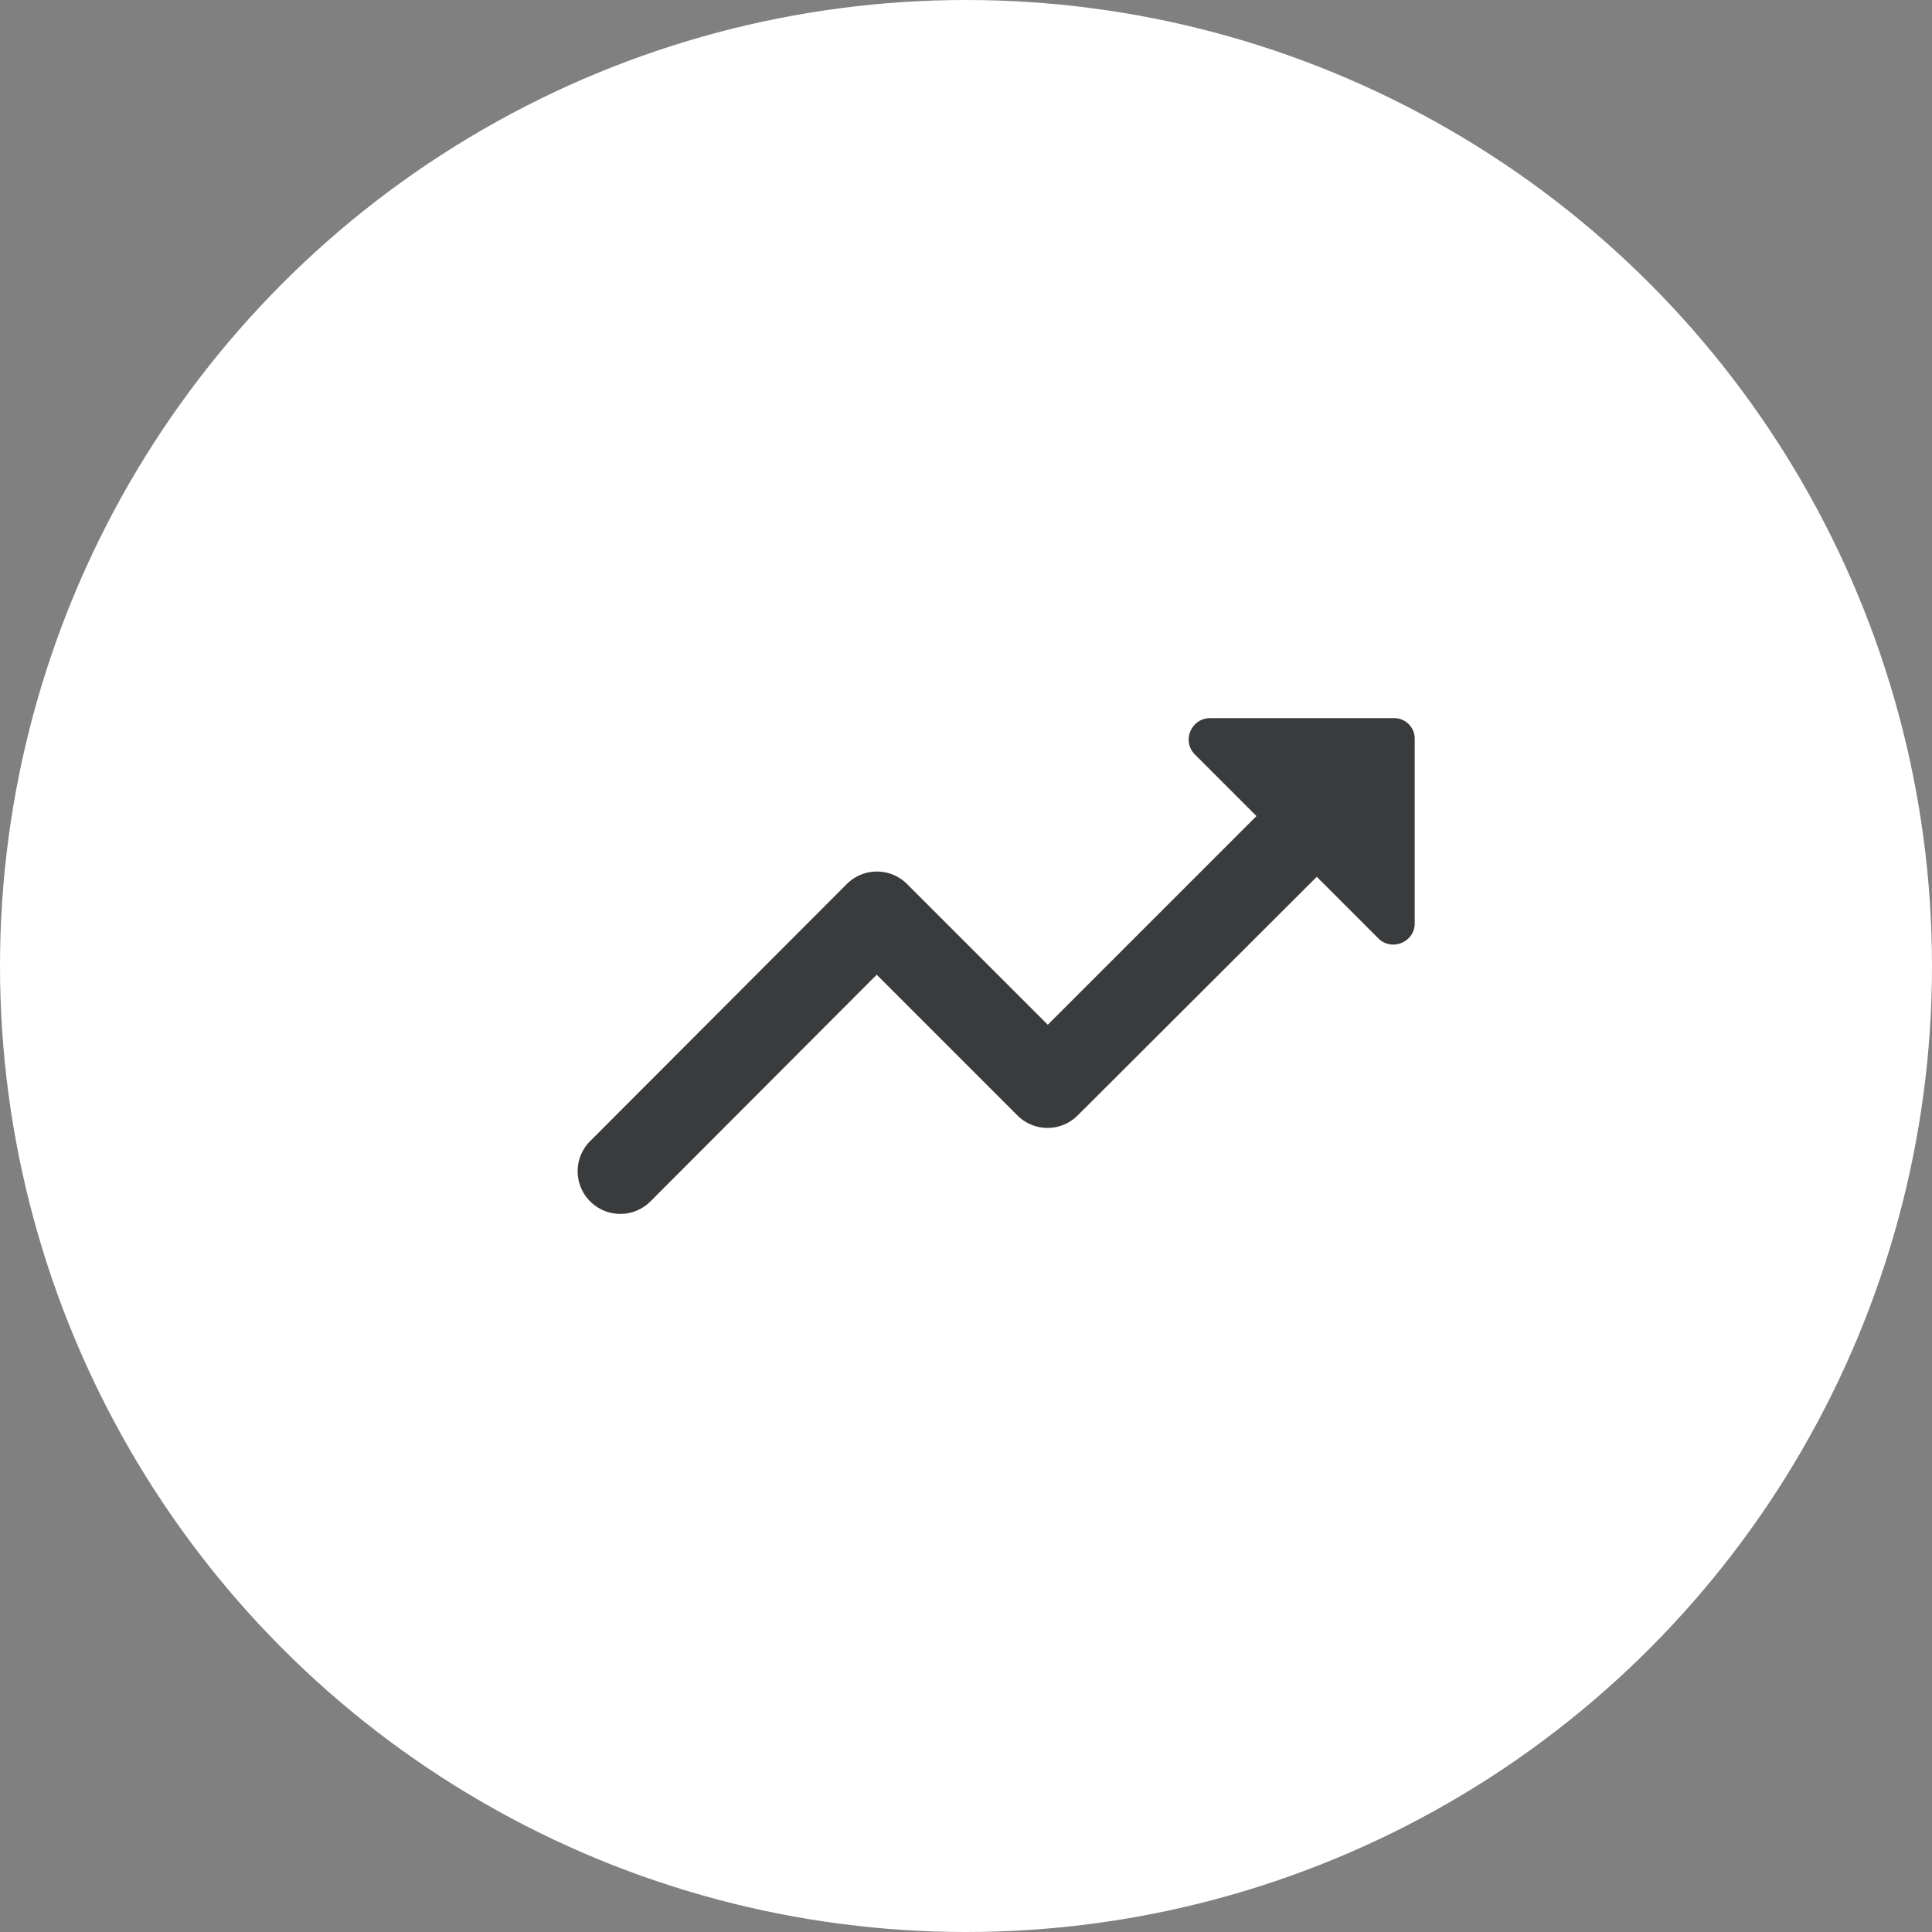
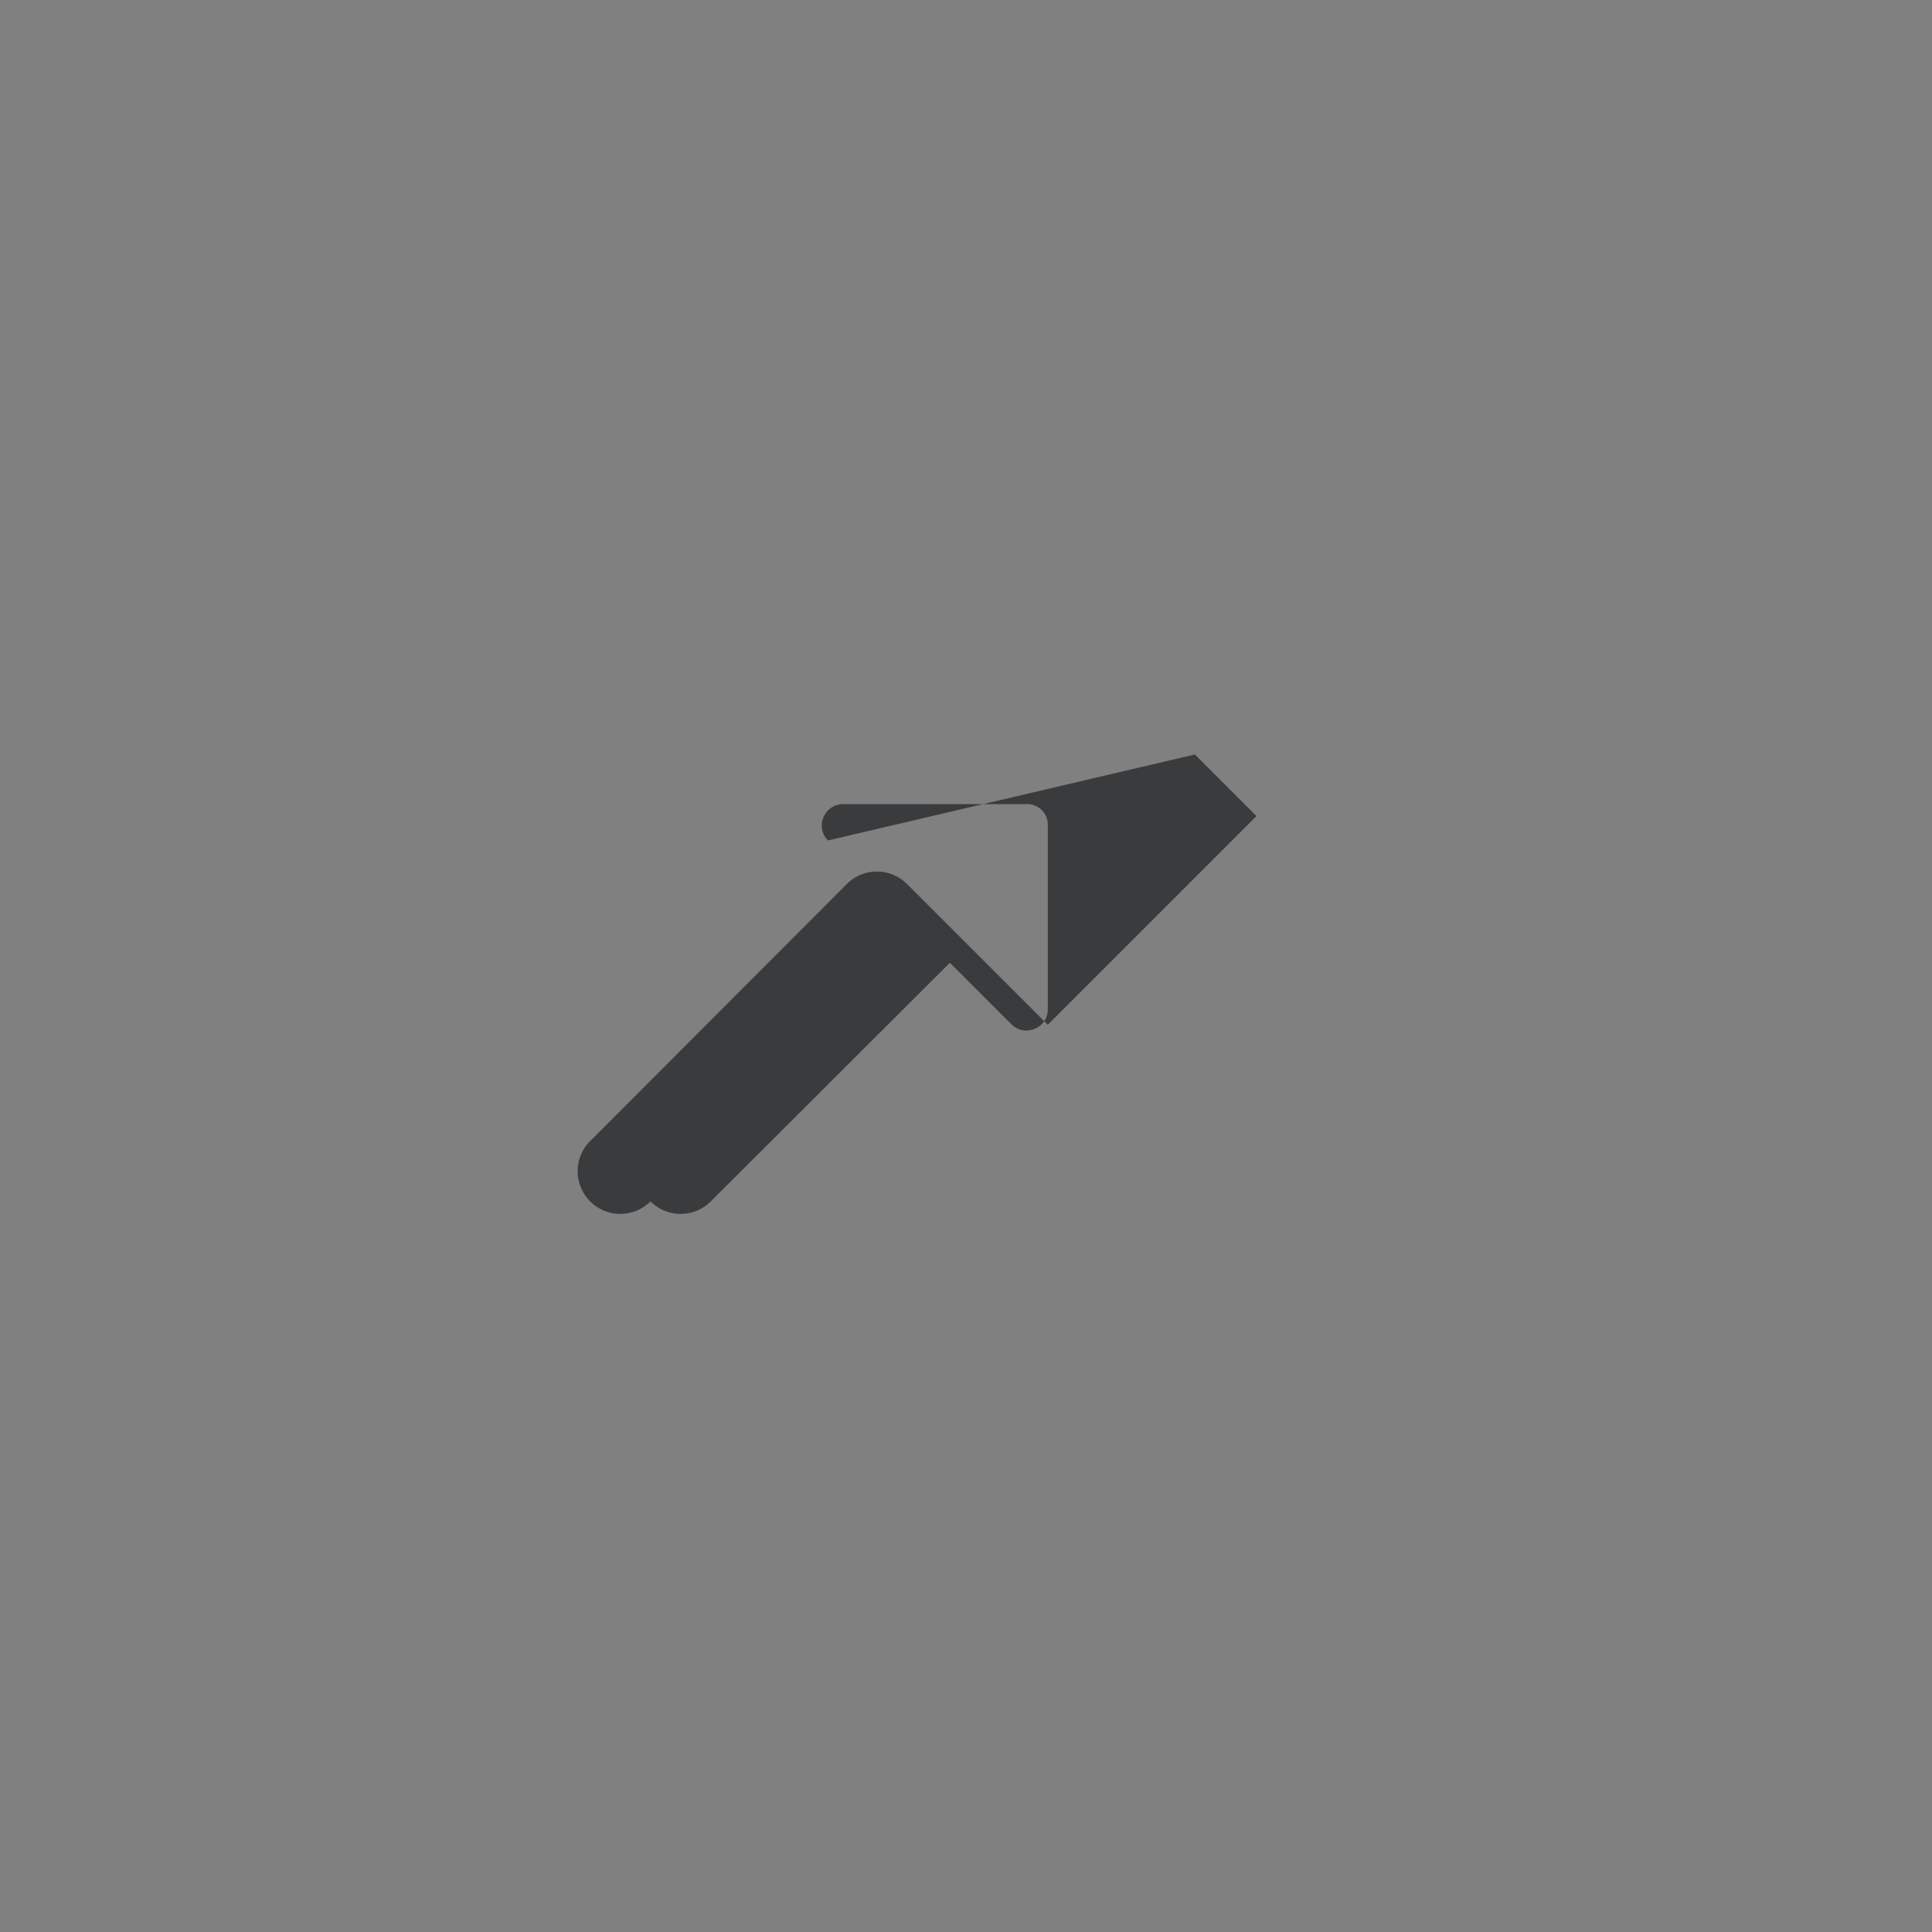
<svg xmlns="http://www.w3.org/2000/svg" fill="none" viewBox="0 0 64 64">
  <rect x="0" y="0" width="64" height="64" fill="#808080" stroke="none" />
-   <circle cx="32" cy="32" r="32" fill="#fff" />
-   <path fill="#3A3B3C" d="M39.582 24.993l2.04 2.04-6.913 6.913-4.661-4.66a1.41 1.41 0 0 0-1.998 0l-8.5 8.514a1.41 1.41 0 0 0 0 1.997 1.41 1.41 0 0 0 1.998 0l7.494-7.508 4.66 4.66a1.41 1.41 0 0 0 1.998 0l7.92-7.904 2.04 2.04c.439.439 1.204.127 1.204-.496v-6.092a.681.681 0 0 0-.695-.708h-6.077c-.638 0-.95.765-.51 1.204z" />
+   <path fill="#3A3B3C" d="M39.582 24.993l2.04 2.04-6.913 6.913-4.661-4.66a1.41 1.41 0 0 0-1.998 0l-8.5 8.514a1.41 1.41 0 0 0 0 1.997 1.41 1.41 0 0 0 1.998 0a1.41 1.41 0 0 0 1.998 0l7.92-7.904 2.04 2.04c.439.439 1.204.127 1.204-.496v-6.092a.681.681 0 0 0-.695-.708h-6.077c-.638 0-.95.765-.51 1.204z" />
</svg>